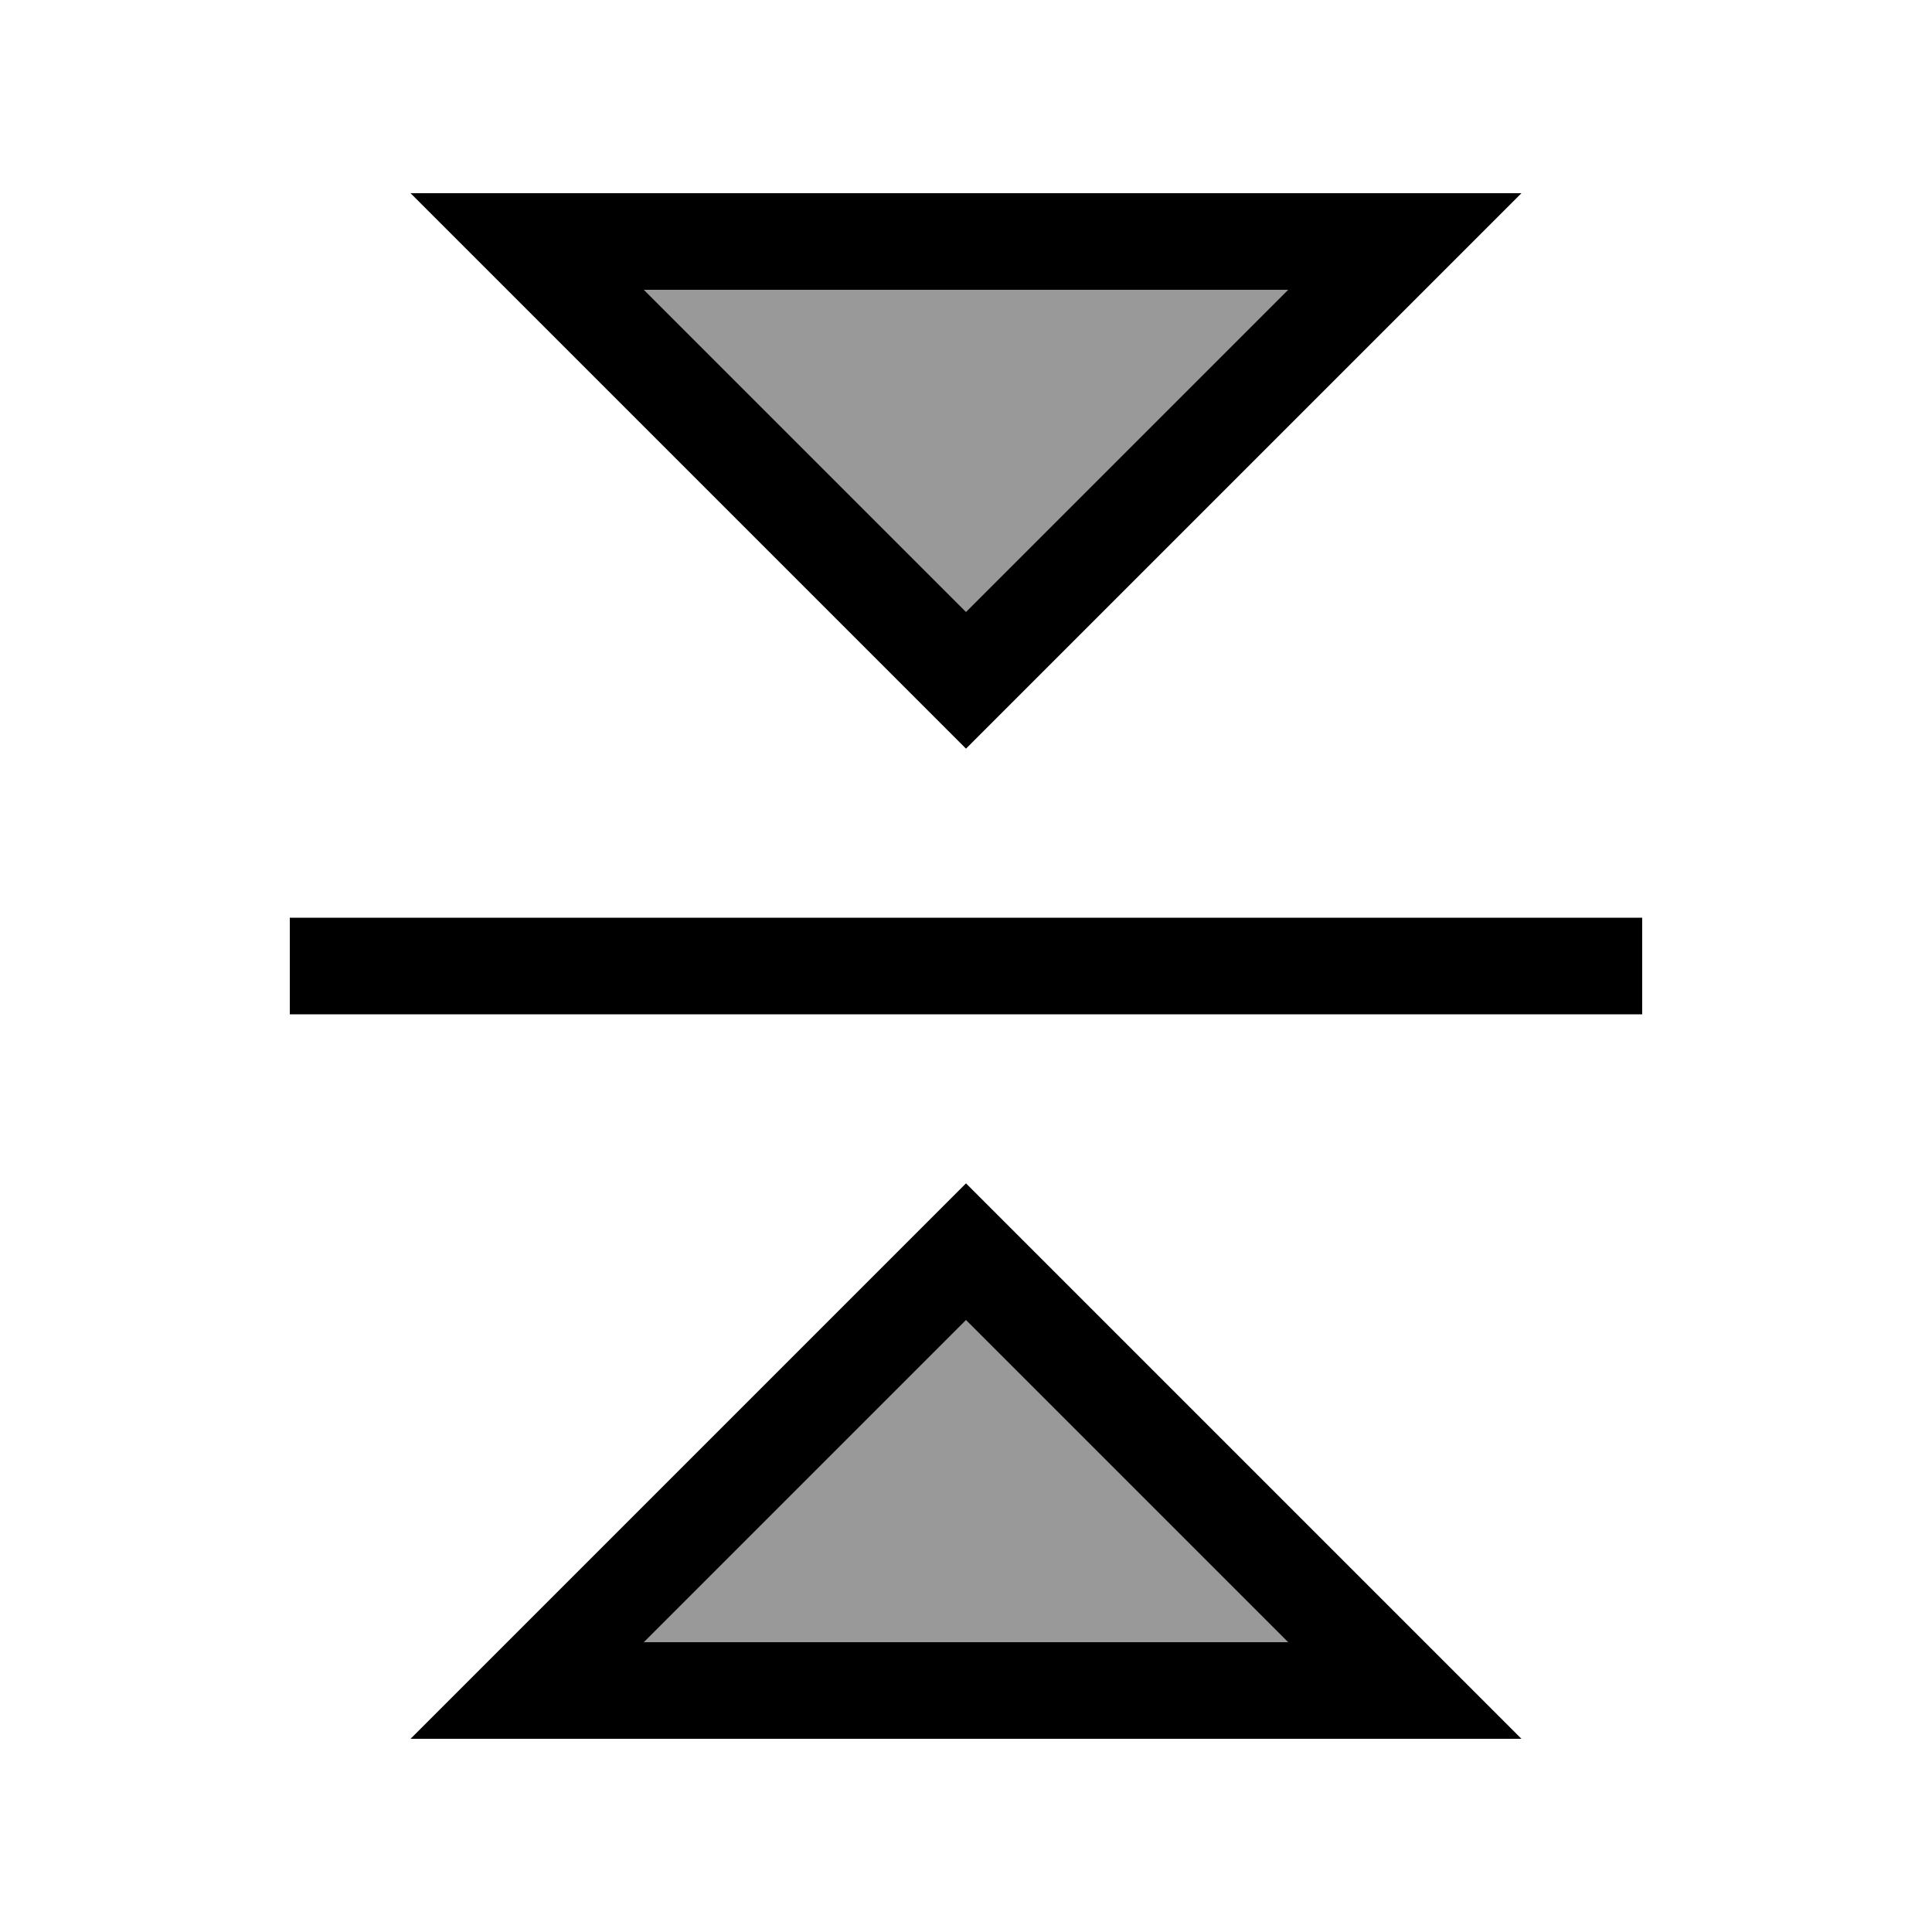
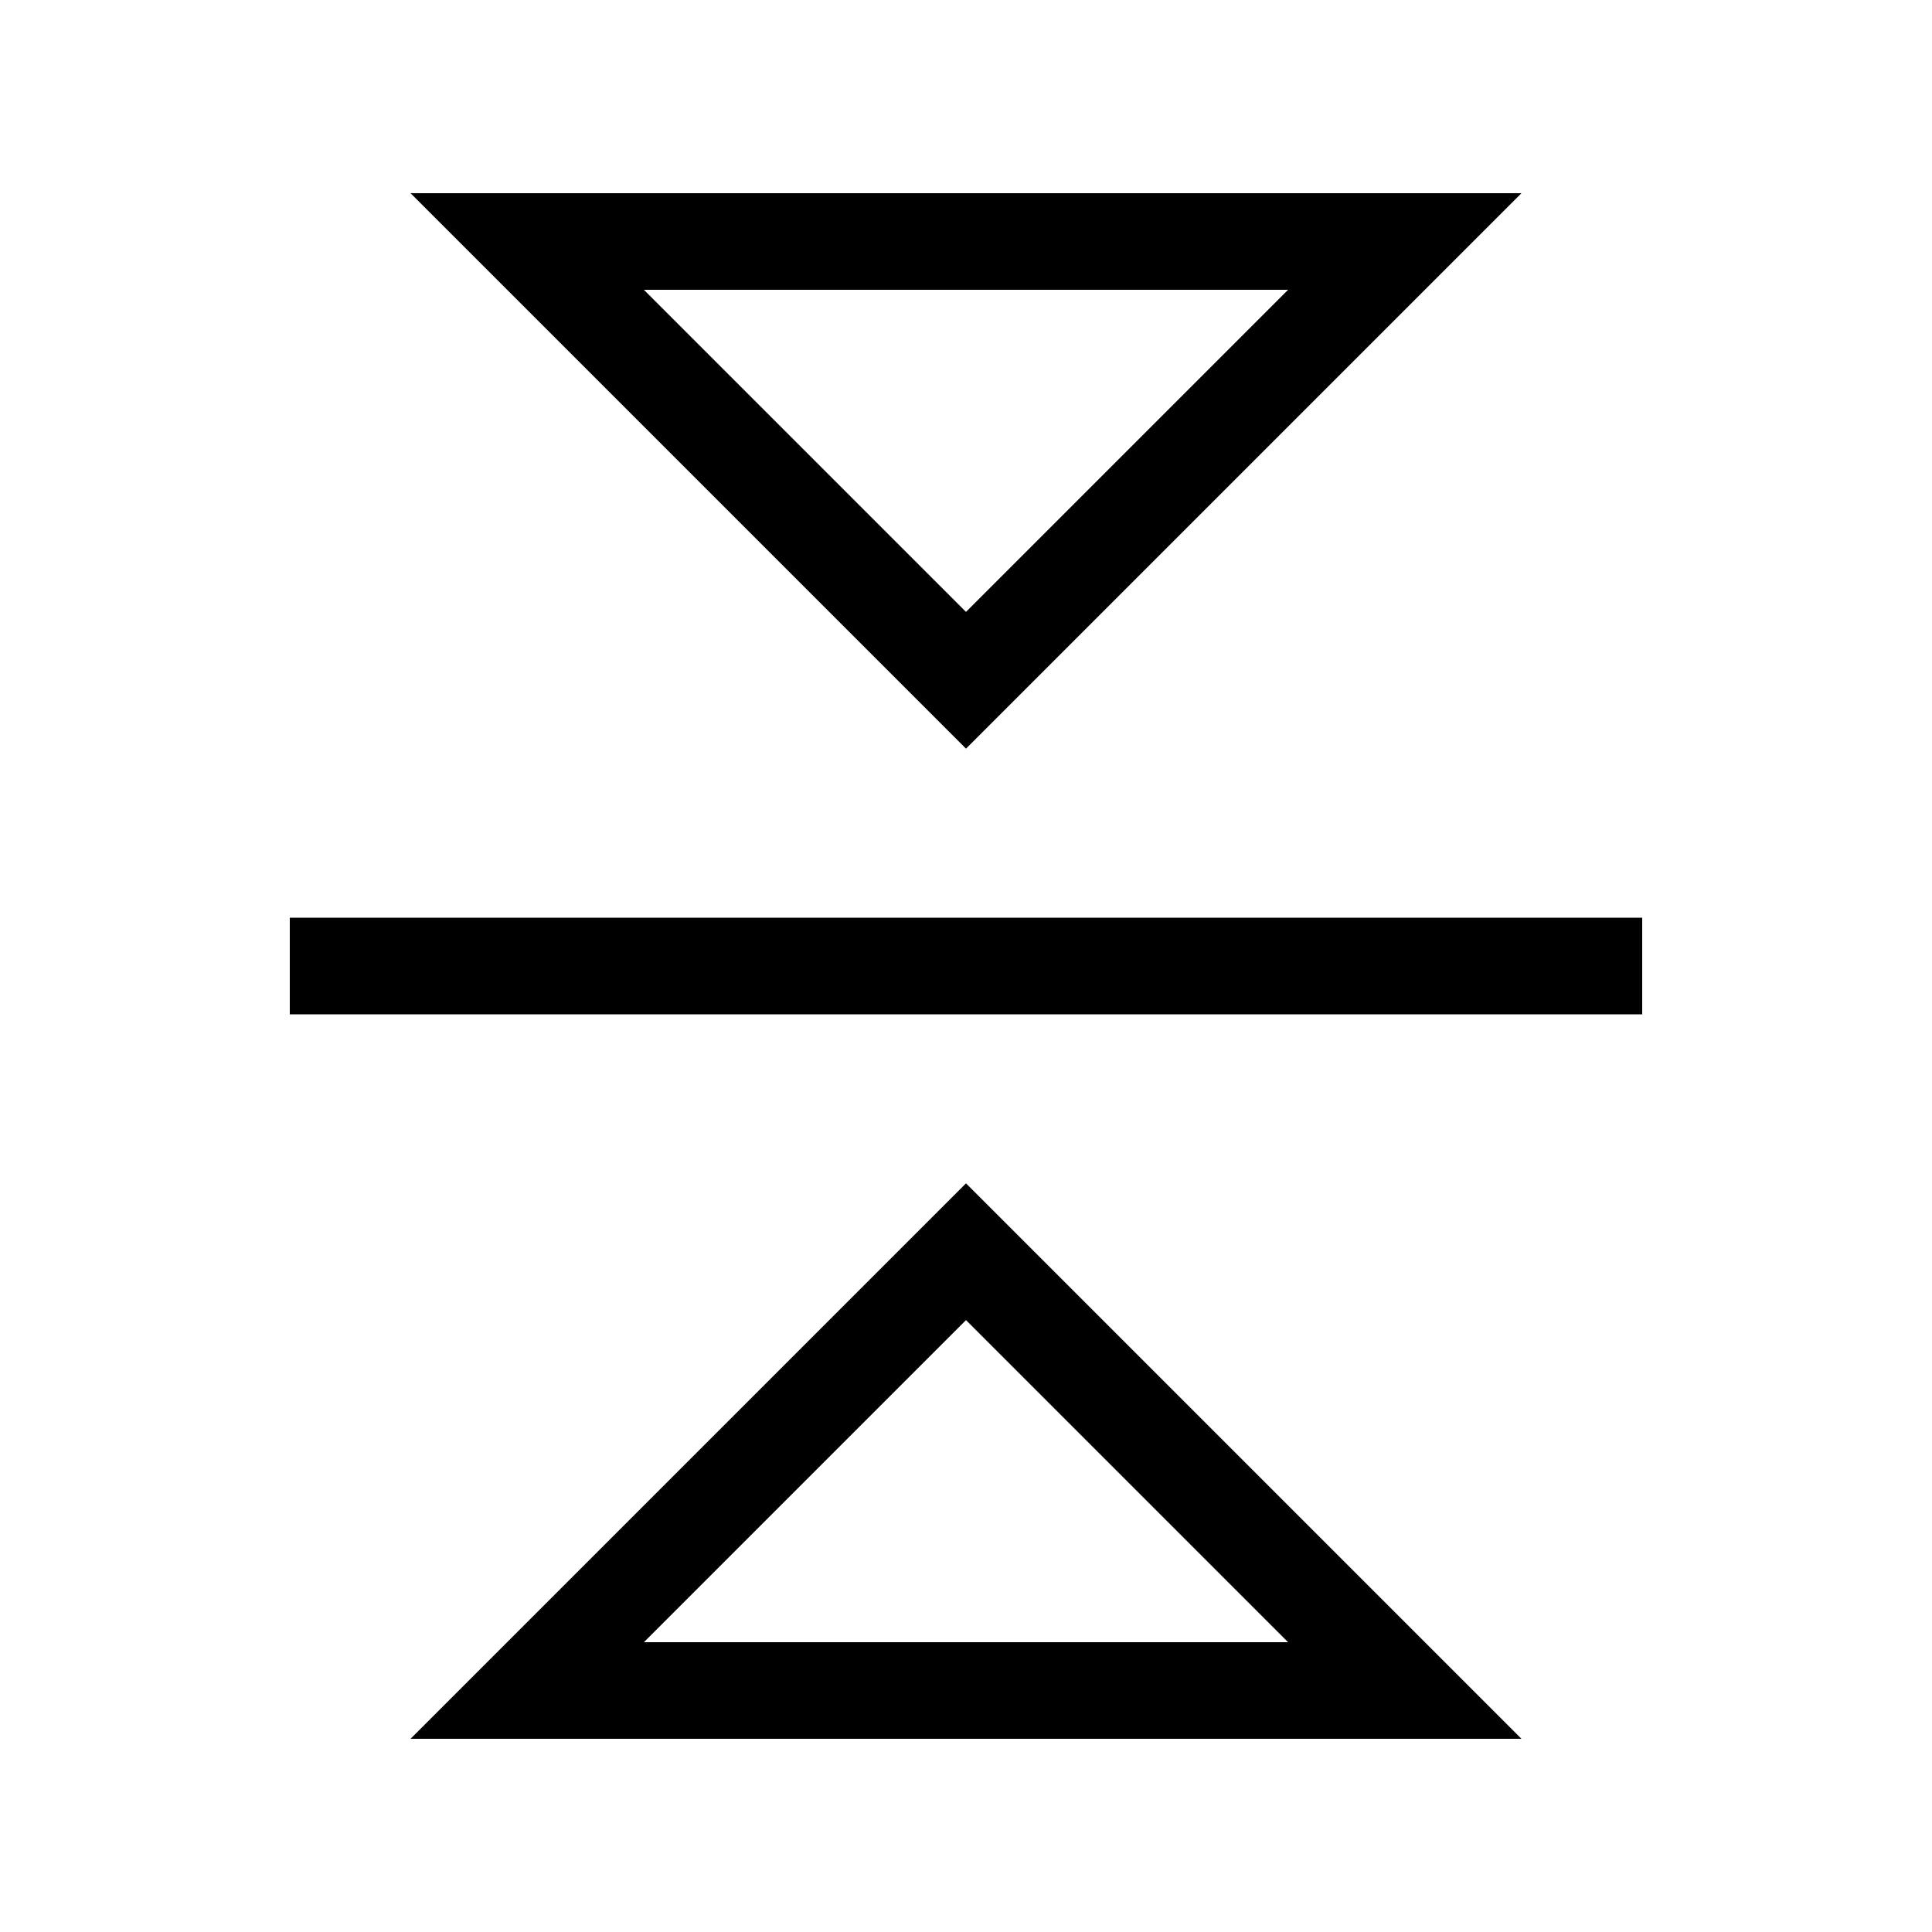
<svg xmlns="http://www.w3.org/2000/svg" viewBox="0 0 640 640">
-   <path opacity=".4" fill="currentColor" d="M213.3 96L320 202.7L426.7 96L213.3 96zM213.3 544L426.7 544L320 437.3L213.3 544z" />
  <path fill="currentColor" d="M320 248L297.4 225.4C194.9 122.9 141.1 69.1 136 64L504 64C498.9 69.1 445.1 122.9 342.6 225.4L320 248zM426.7 96L213.3 96L320 202.7L426.7 96zM96 304L544 304L544 336L96 336L96 304zM297.4 414.6L320 392L504 576L136 576C141.1 570.9 194.9 517.1 297.4 414.6zM426.7 544L320 437.3L213.3 544L426.7 544z" />
</svg>